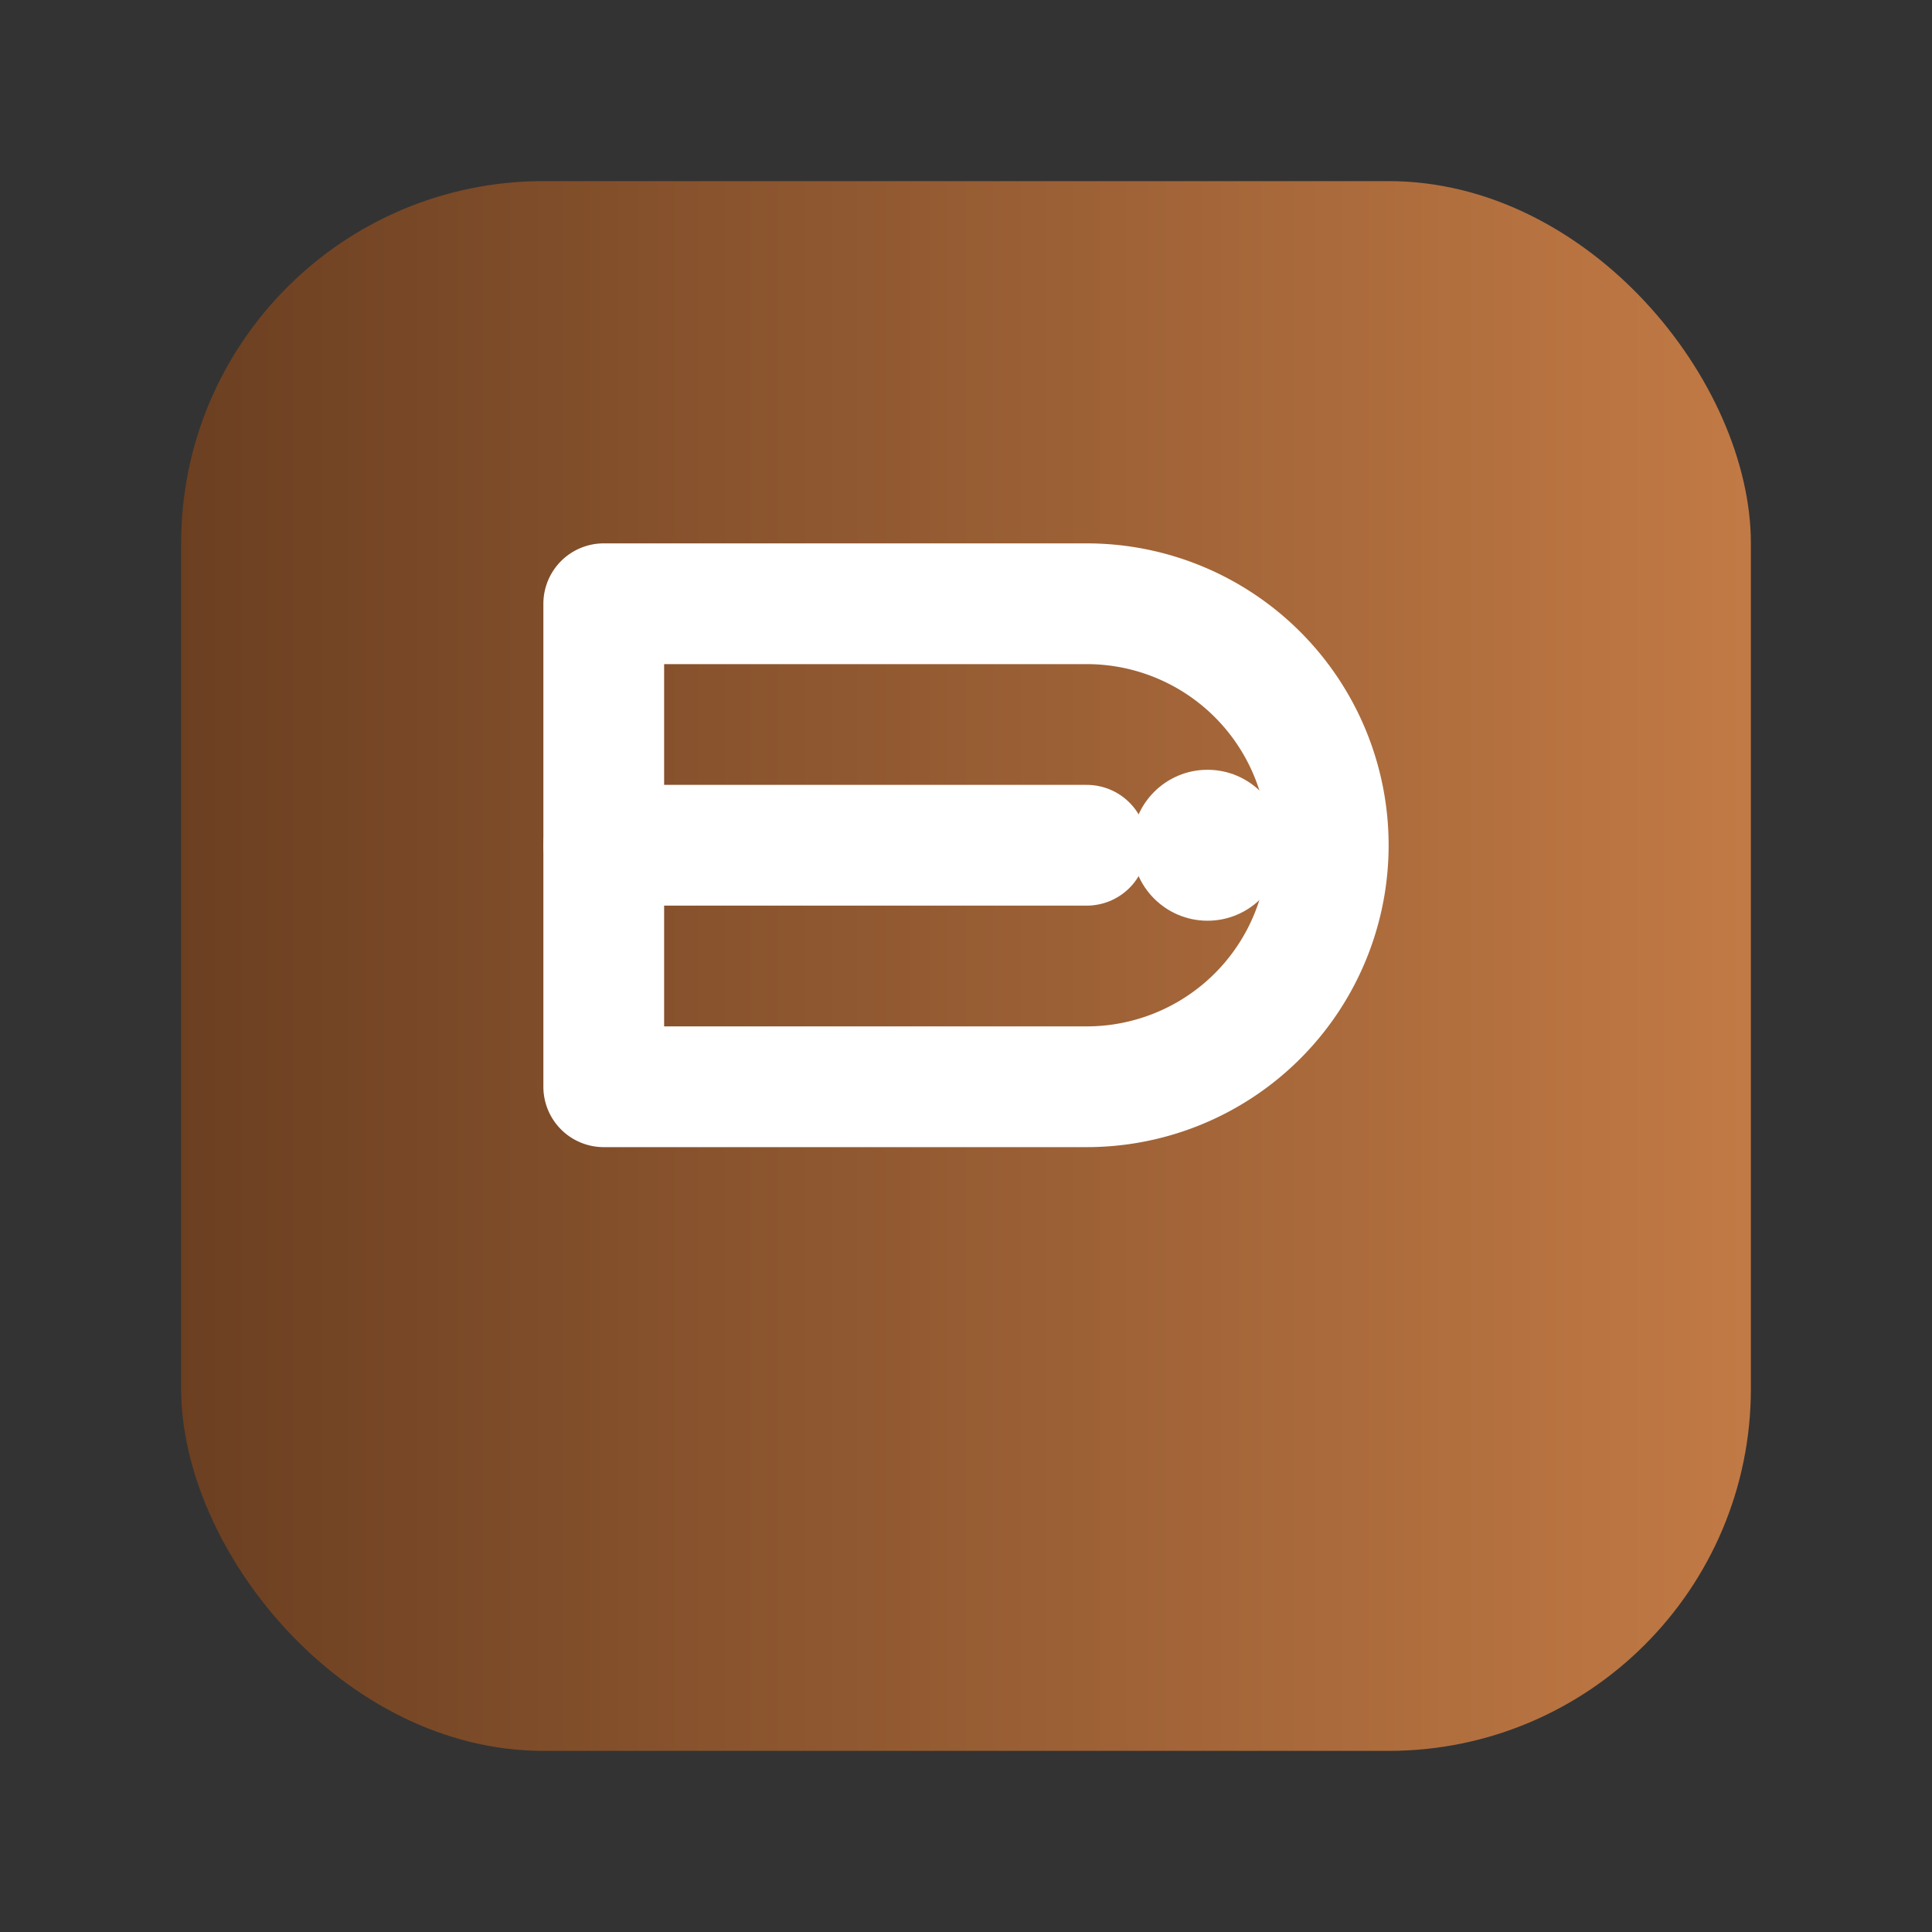
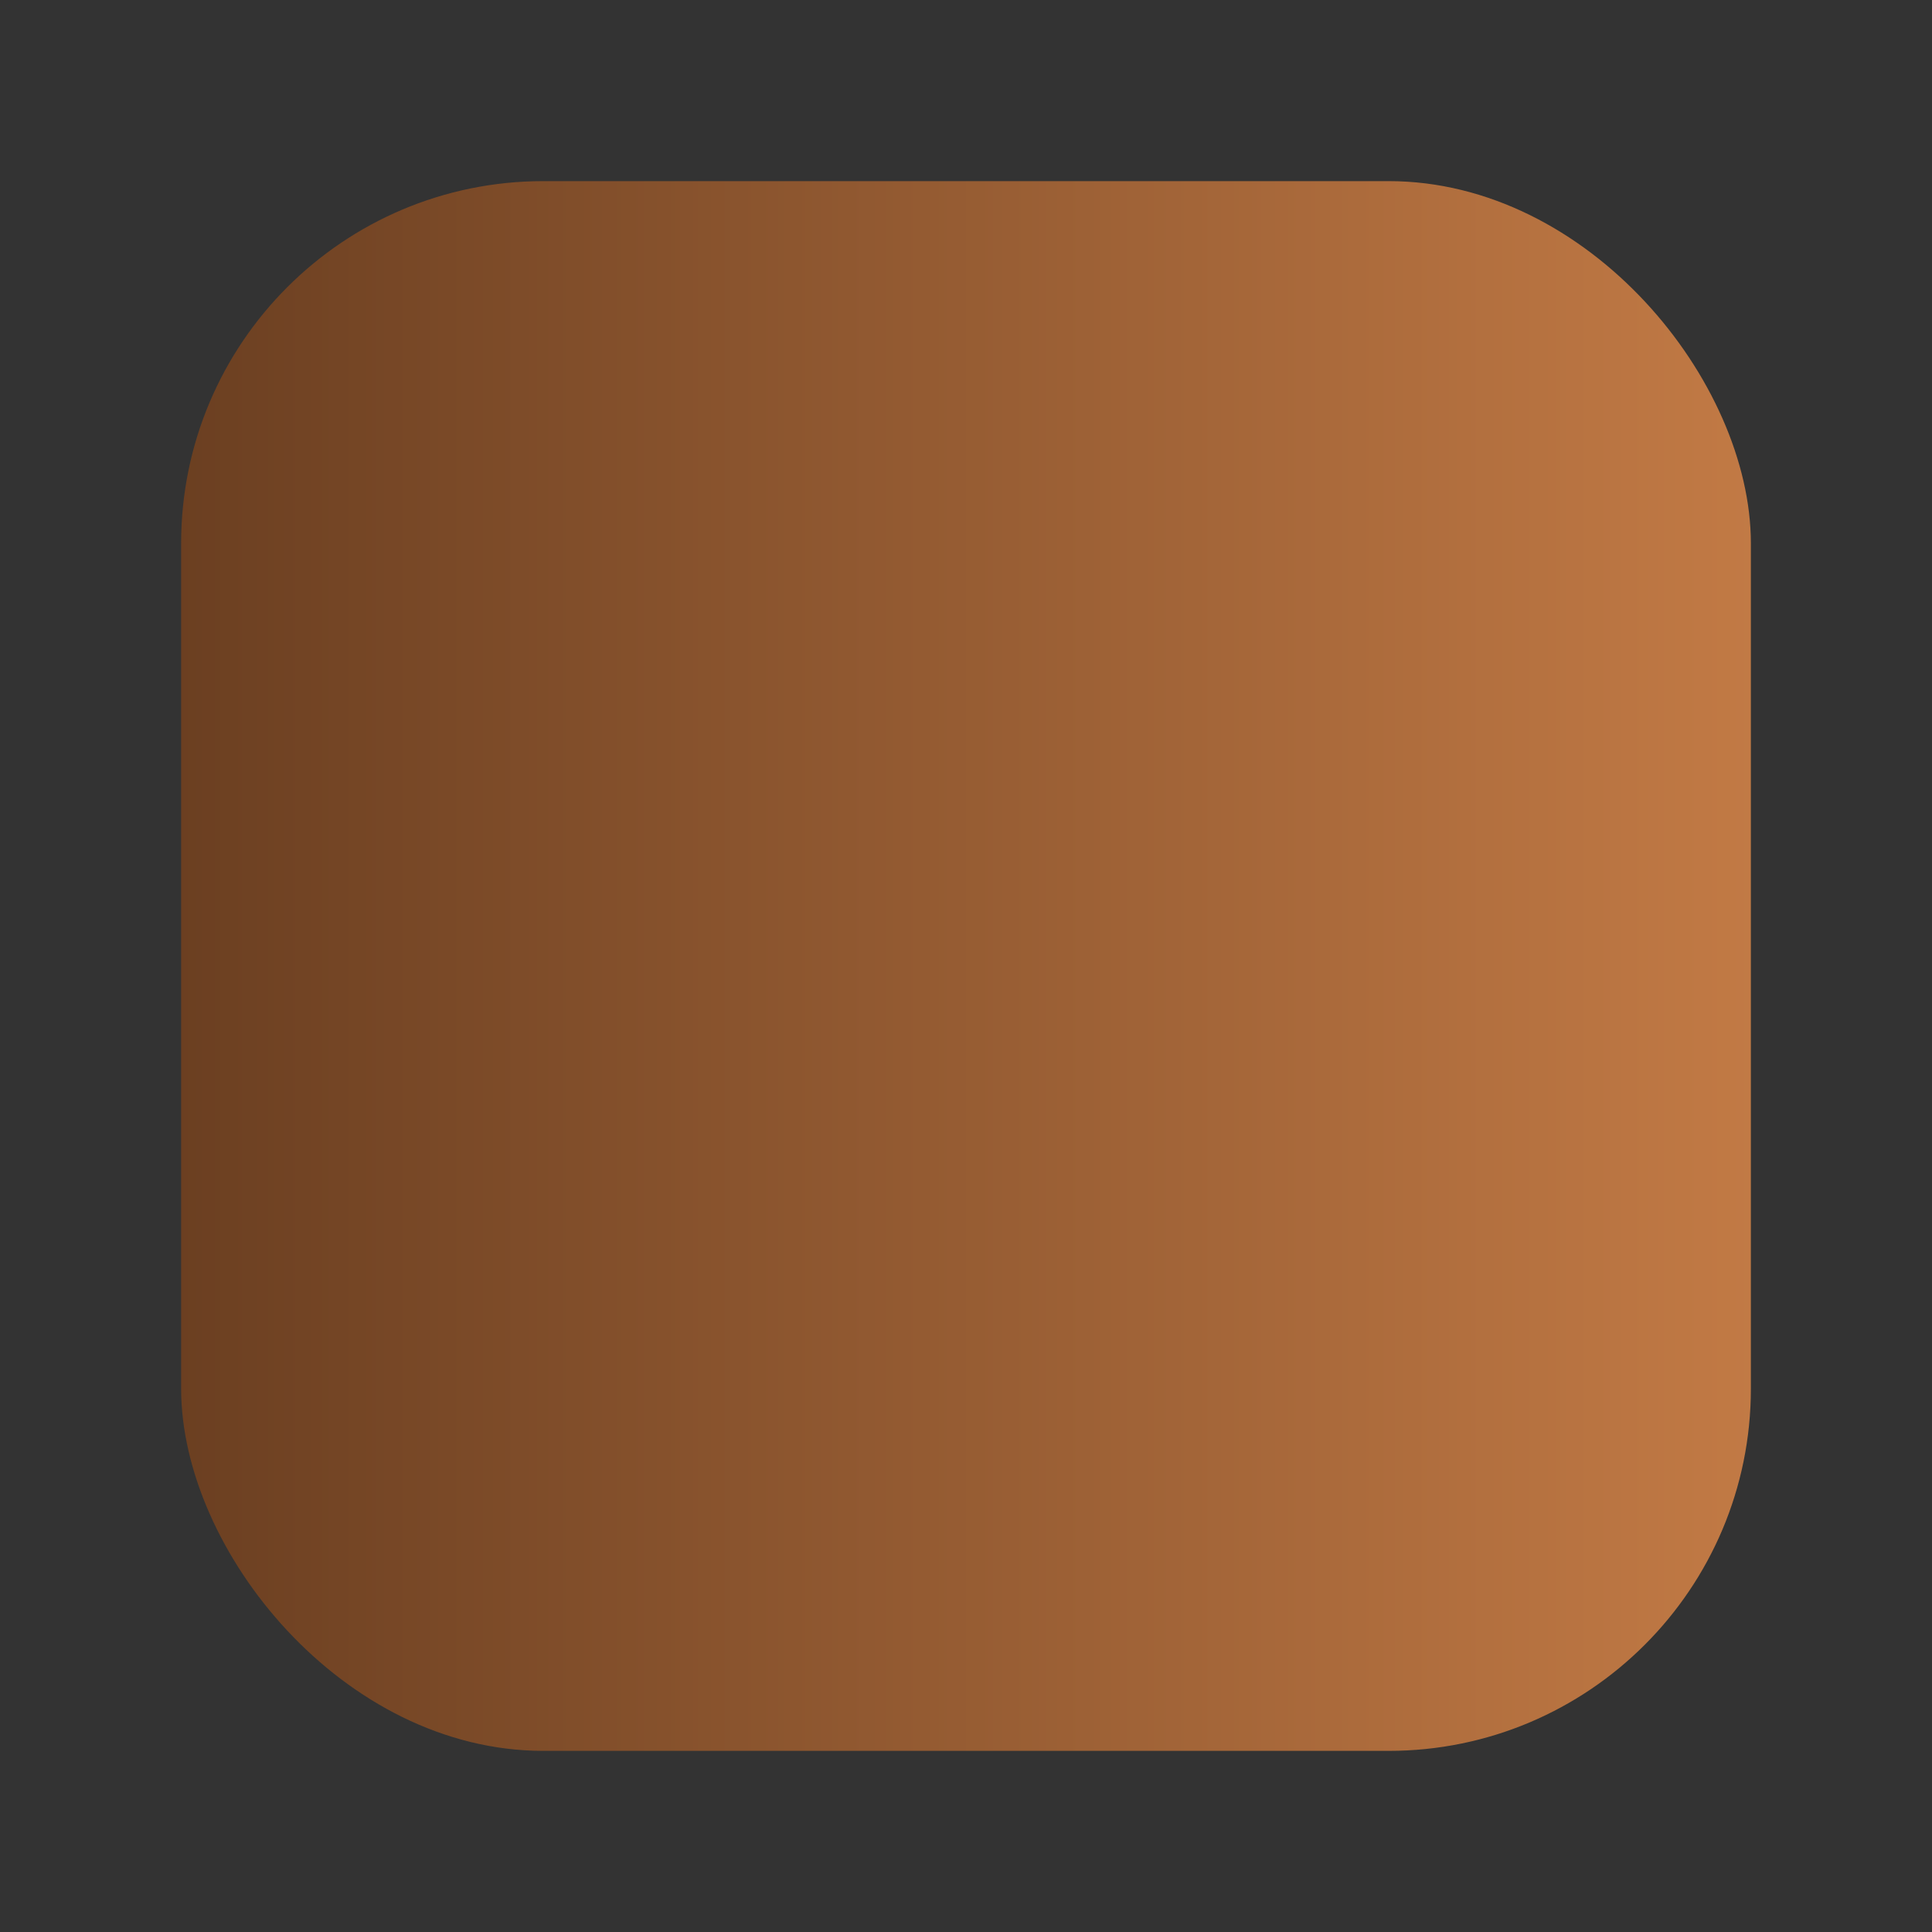
<svg xmlns="http://www.w3.org/2000/svg" viewBox="0 0 64 64" aria-hidden="true">
  <rect x="0" y="0" width="64" height="64" fill="#333333" stroke="none" />
  <defs>
    <linearGradient id="g" x1="0" x2="1">
      <stop offset="0" stop-color="#6b3f21" />
      <stop offset="1" stop-color="#c27a45" />
    </linearGradient>
  </defs>
  <rect x="6" y="6" width="52" height="52" rx="12" fill="url(#g)" />
-   <path d="M20 20h16a8 8 0 010 16H20z" fill="none" stroke="#fff" stroke-width="4" stroke-linecap="round" stroke-linejoin="round" />
-   <path d="M36 28H20" stroke="#fff" stroke-width="4" stroke-linecap="round" />
-   <circle cx="40" cy="28" r="2.5" fill="#fff" />
</svg>